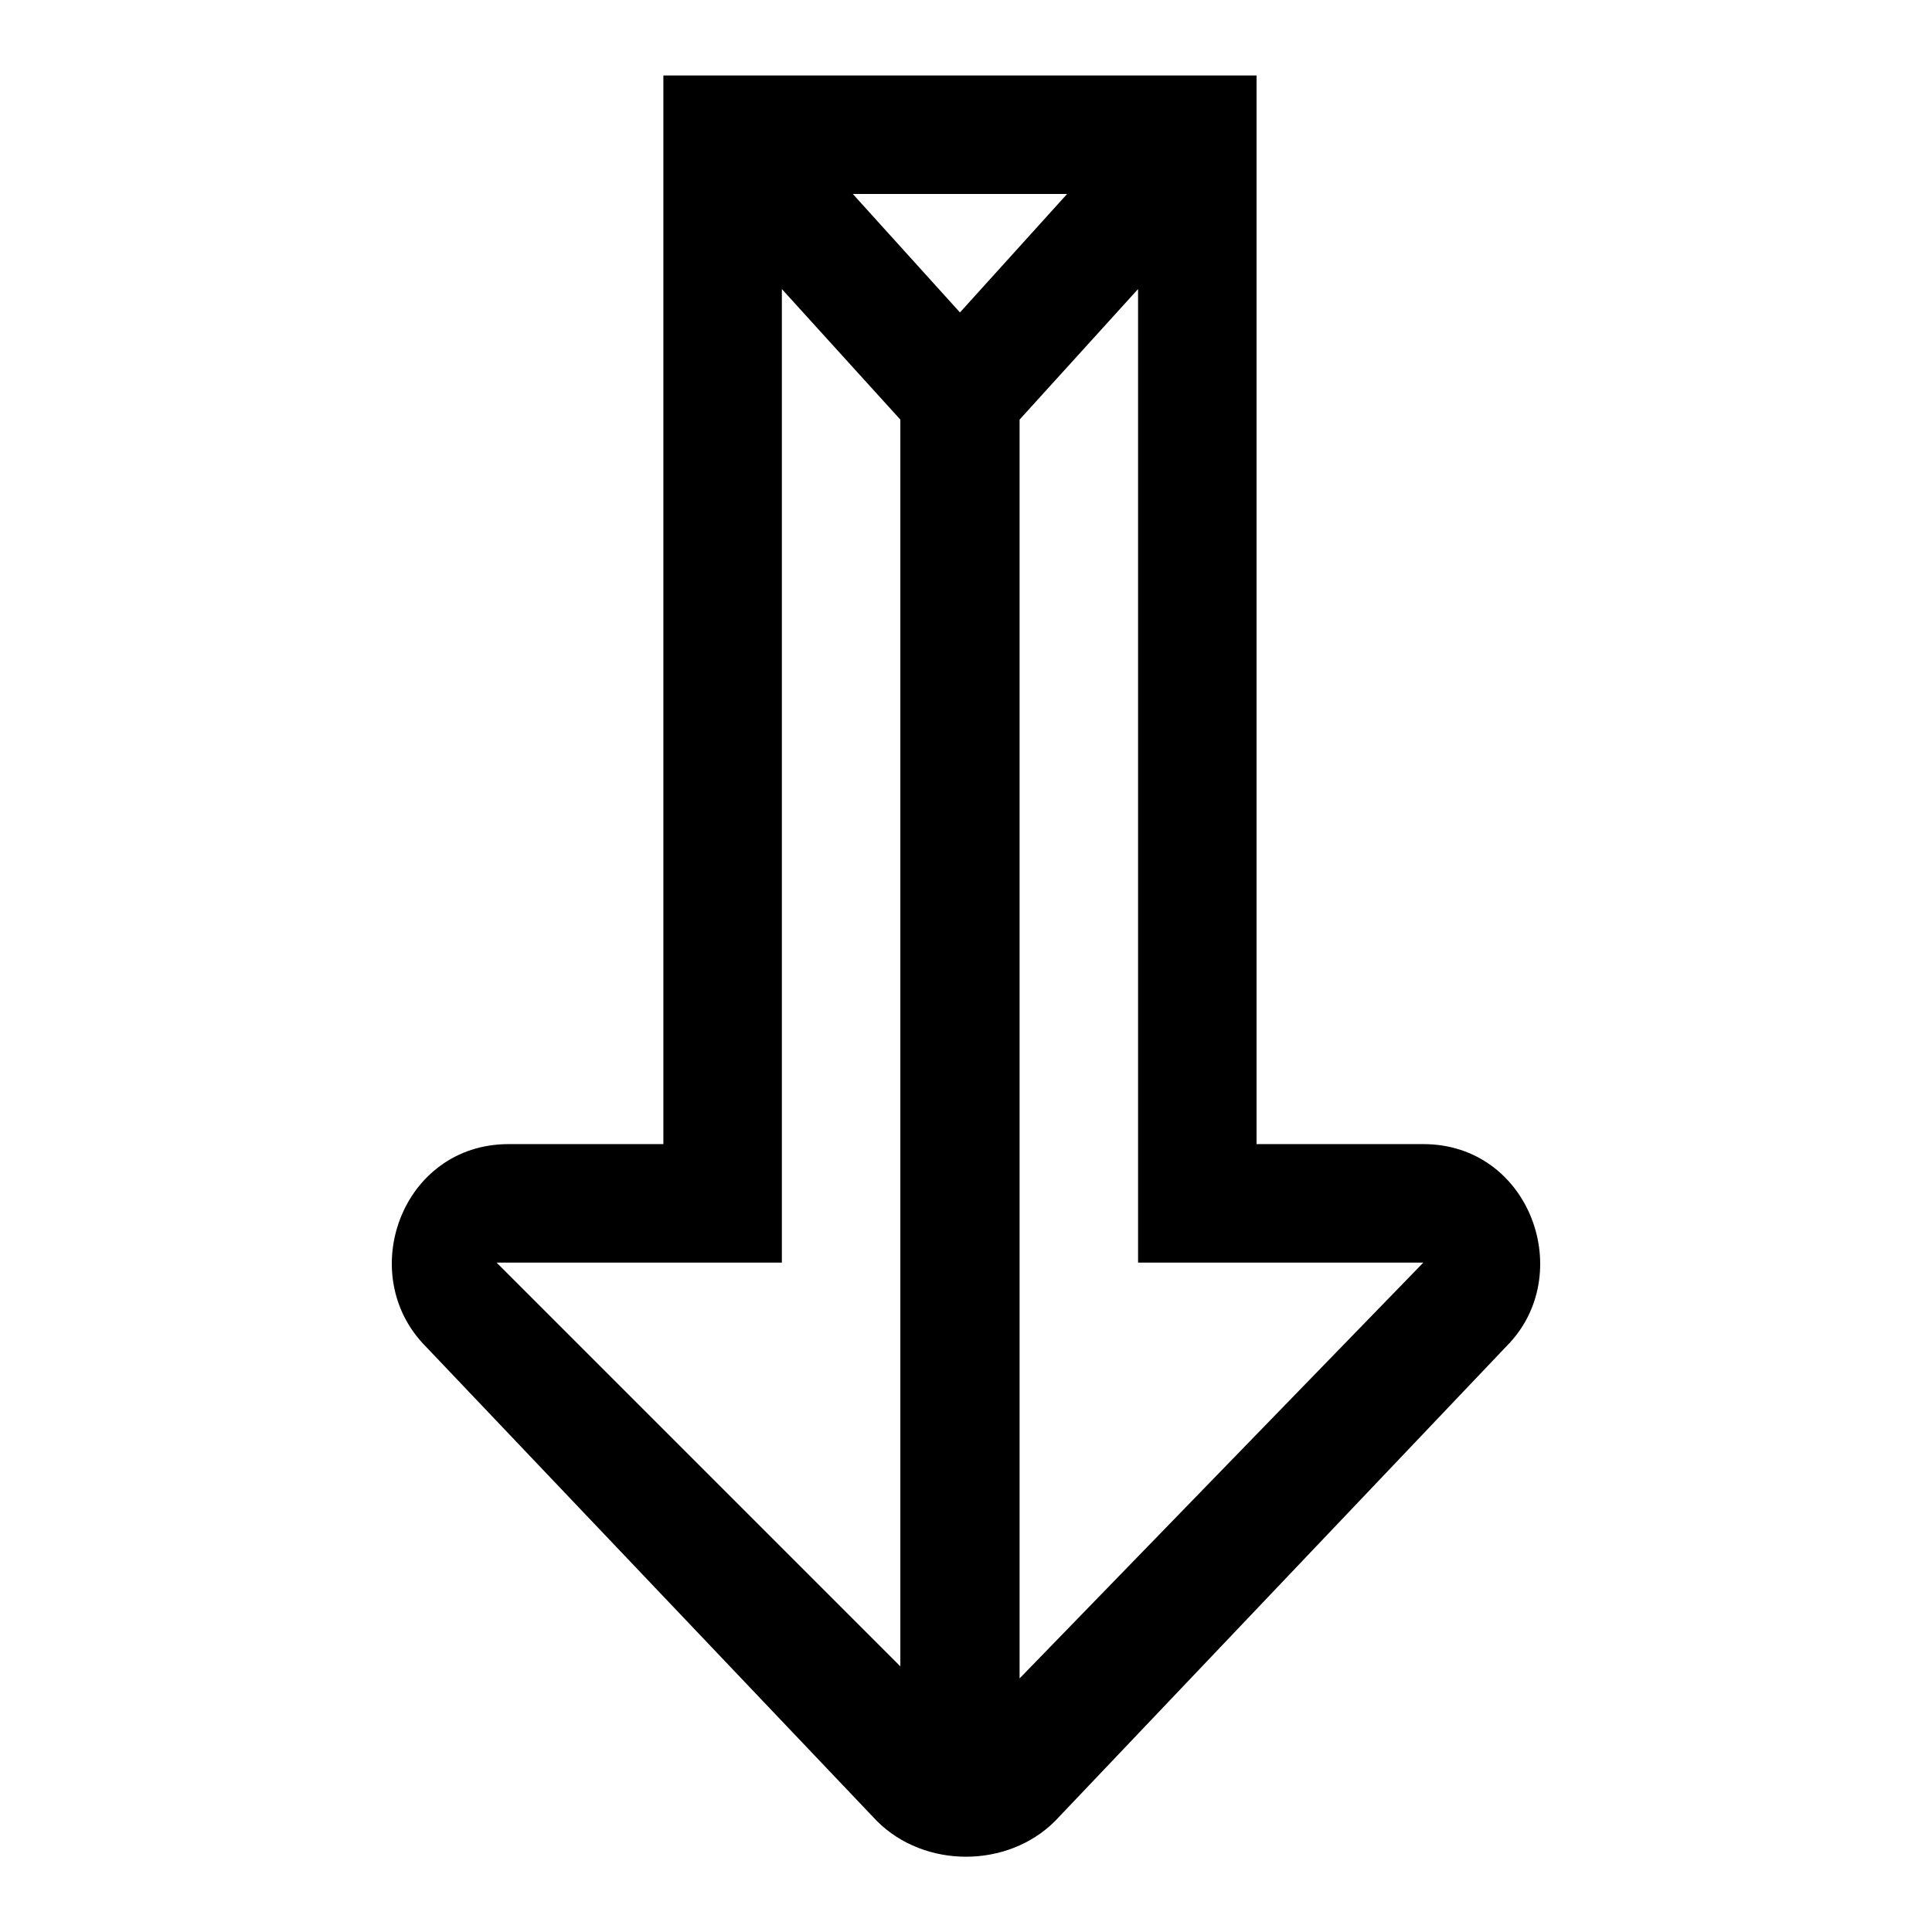
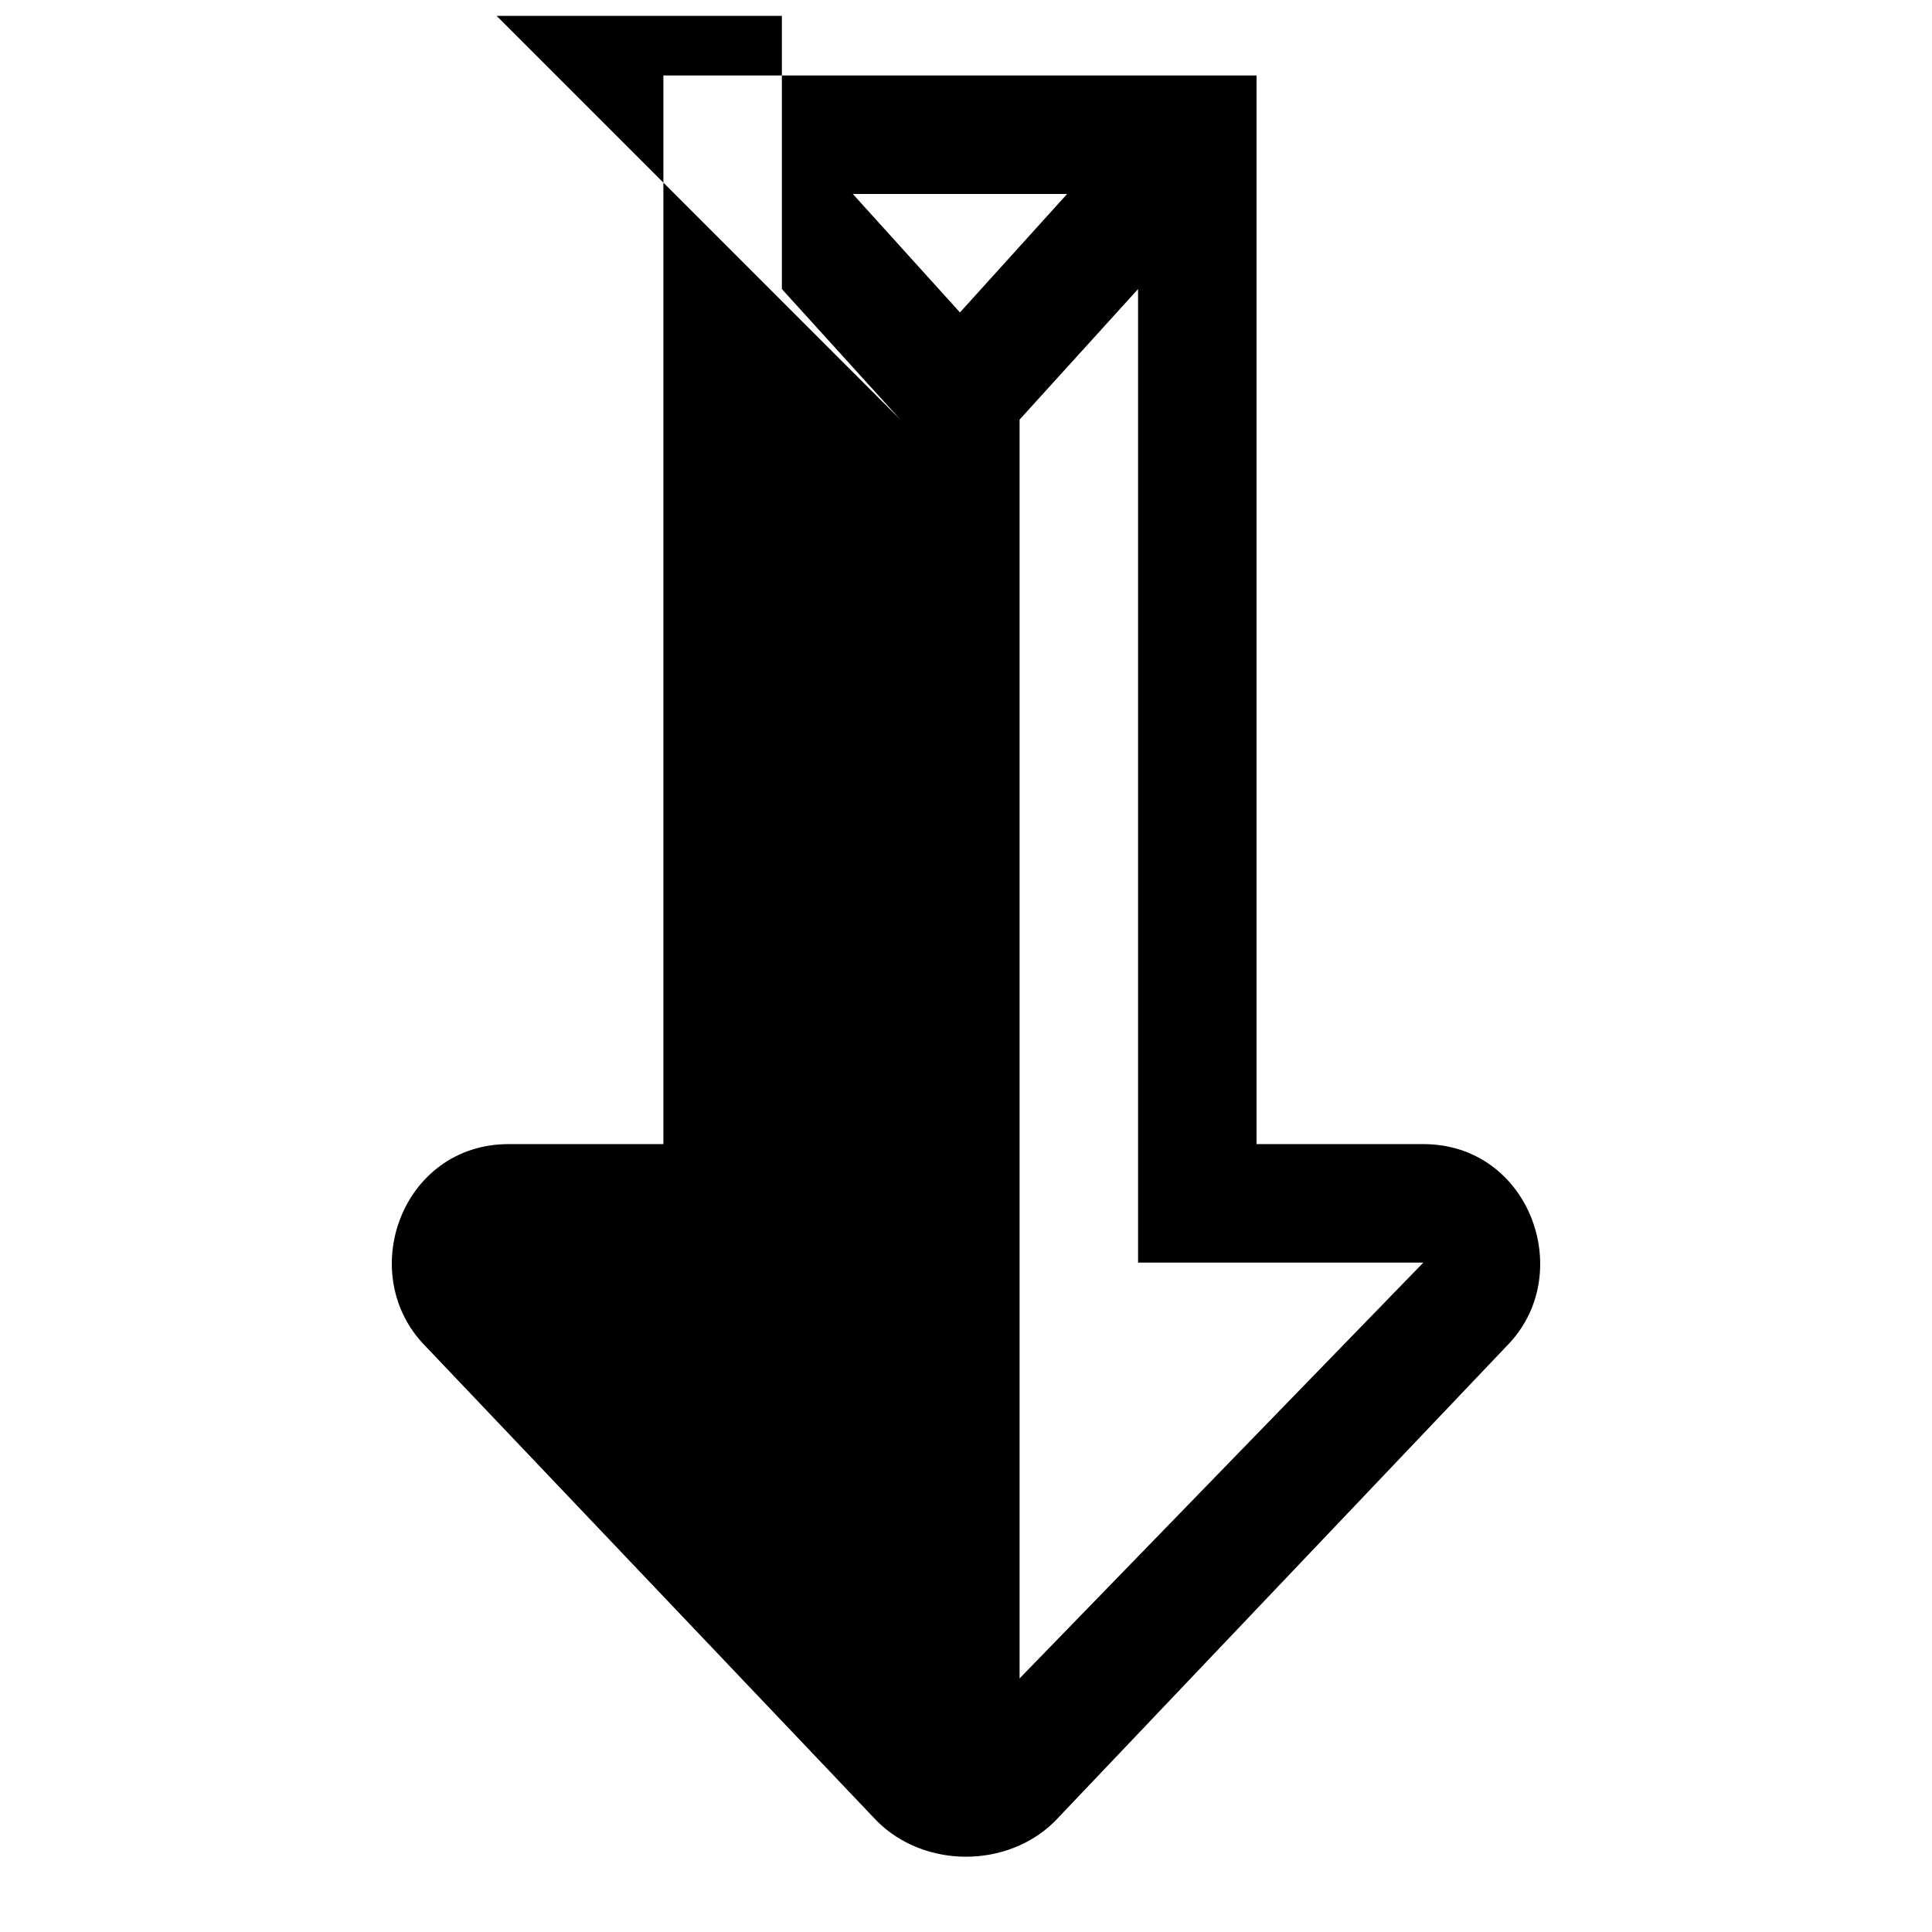
<svg xmlns="http://www.w3.org/2000/svg" version="1.1" x="0px" y="0px" viewBox="0 0 256 256" enable-background="new 0 0 256 256" xml:space="preserve">
  <g>
    <g>
-       <path fill="#000000" d="M166.5,151.6V10H87.9v141.6H67.4c-14.2,0-20.4,17.3-11,26.8l59.8,62.9c6.3,6.3,17.3,6.3,23.6,0l59.8-62.9c9.4-9.4,3.2-26.8-11-26.8H166.5z M188.6,167.3l-53.5,55.1V55.6l15.7-17.3v129H188.6z M141.4,25.7l-14.2,15.7L113,25.7H141.4z M103.6,167.3v-129l15.7,17.3v165.2l-53.5-53.5H103.6z" />
+       <path fill="#000000" d="M166.5,151.6V10H87.9v141.6H67.4c-14.2,0-20.4,17.3-11,26.8l59.8,62.9c6.3,6.3,17.3,6.3,23.6,0l59.8-62.9c9.4-9.4,3.2-26.8-11-26.8H166.5z M188.6,167.3l-53.5,55.1V55.6l15.7-17.3v129H188.6z M141.4,25.7l-14.2,15.7L113,25.7H141.4z M103.6,167.3v-129l15.7,17.3l-53.5-53.5H103.6z" />
    </g>
  </g>
</svg>